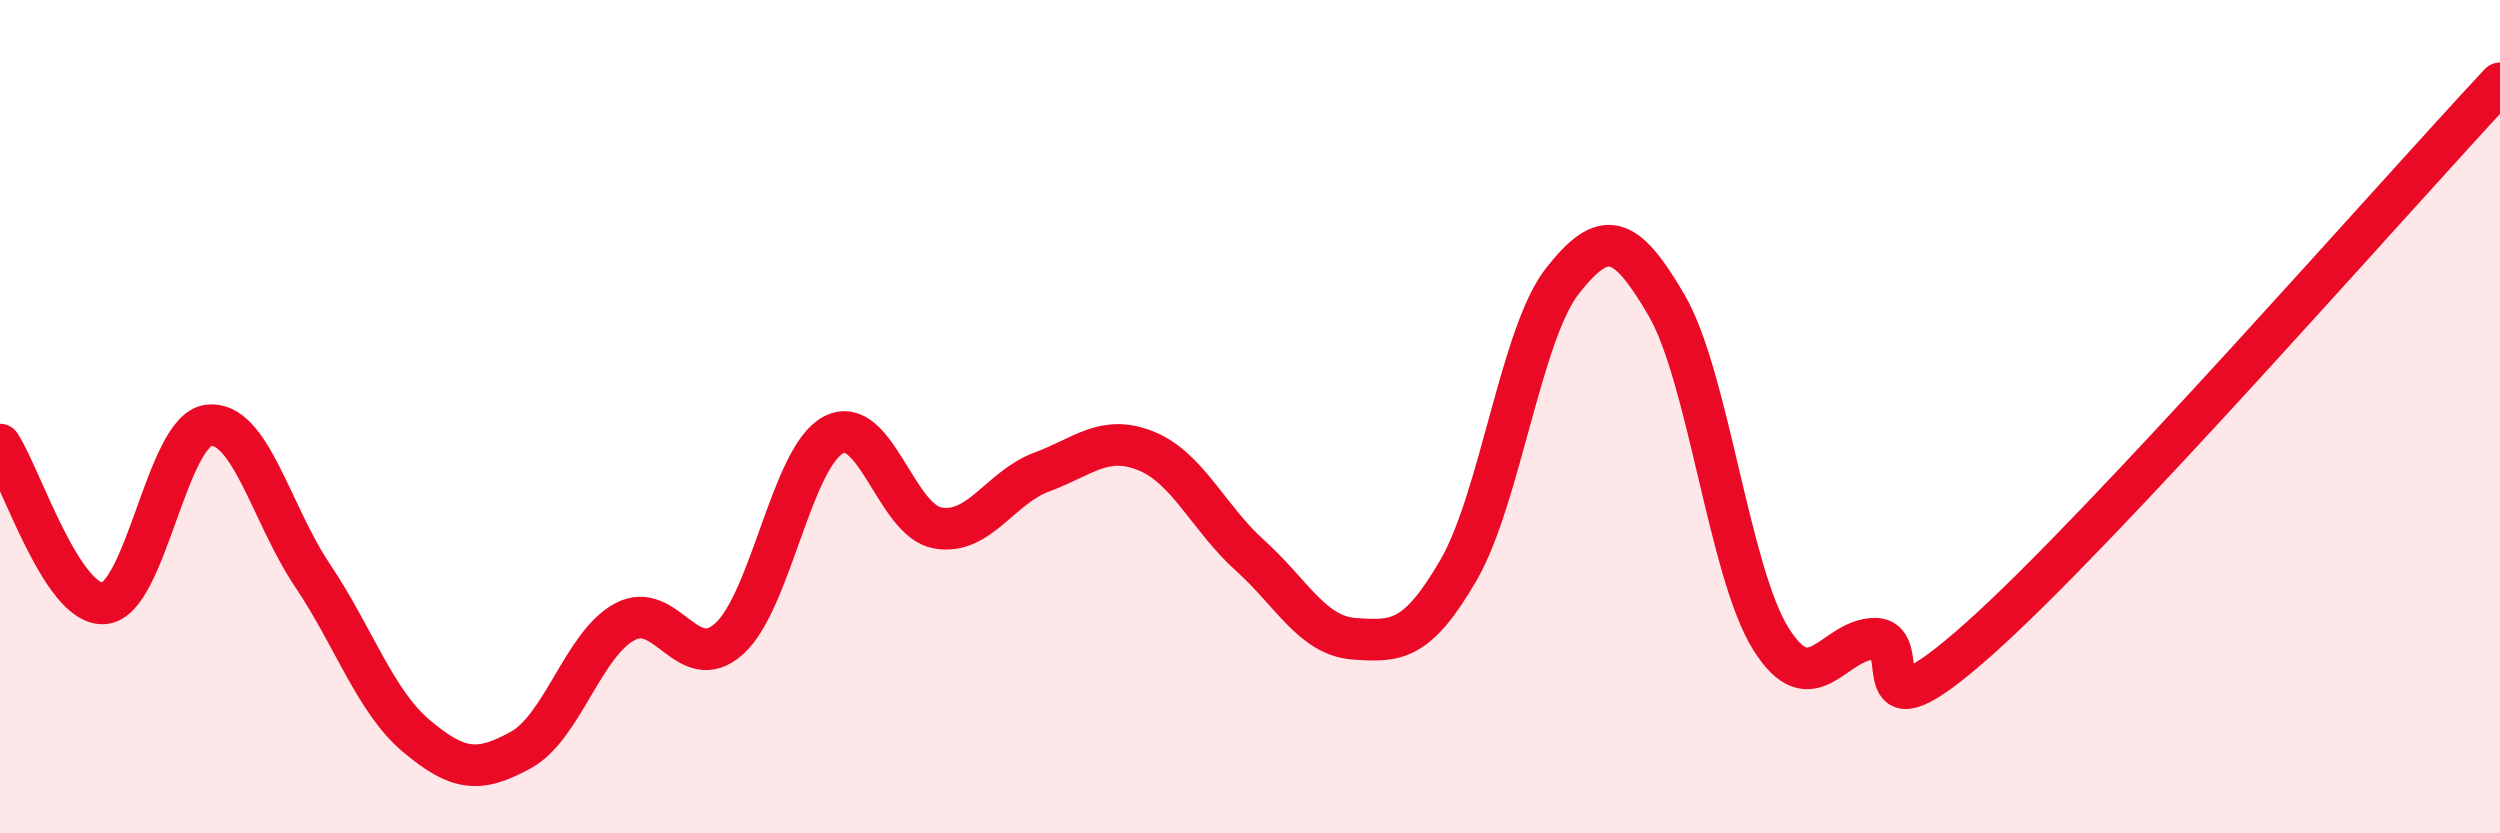
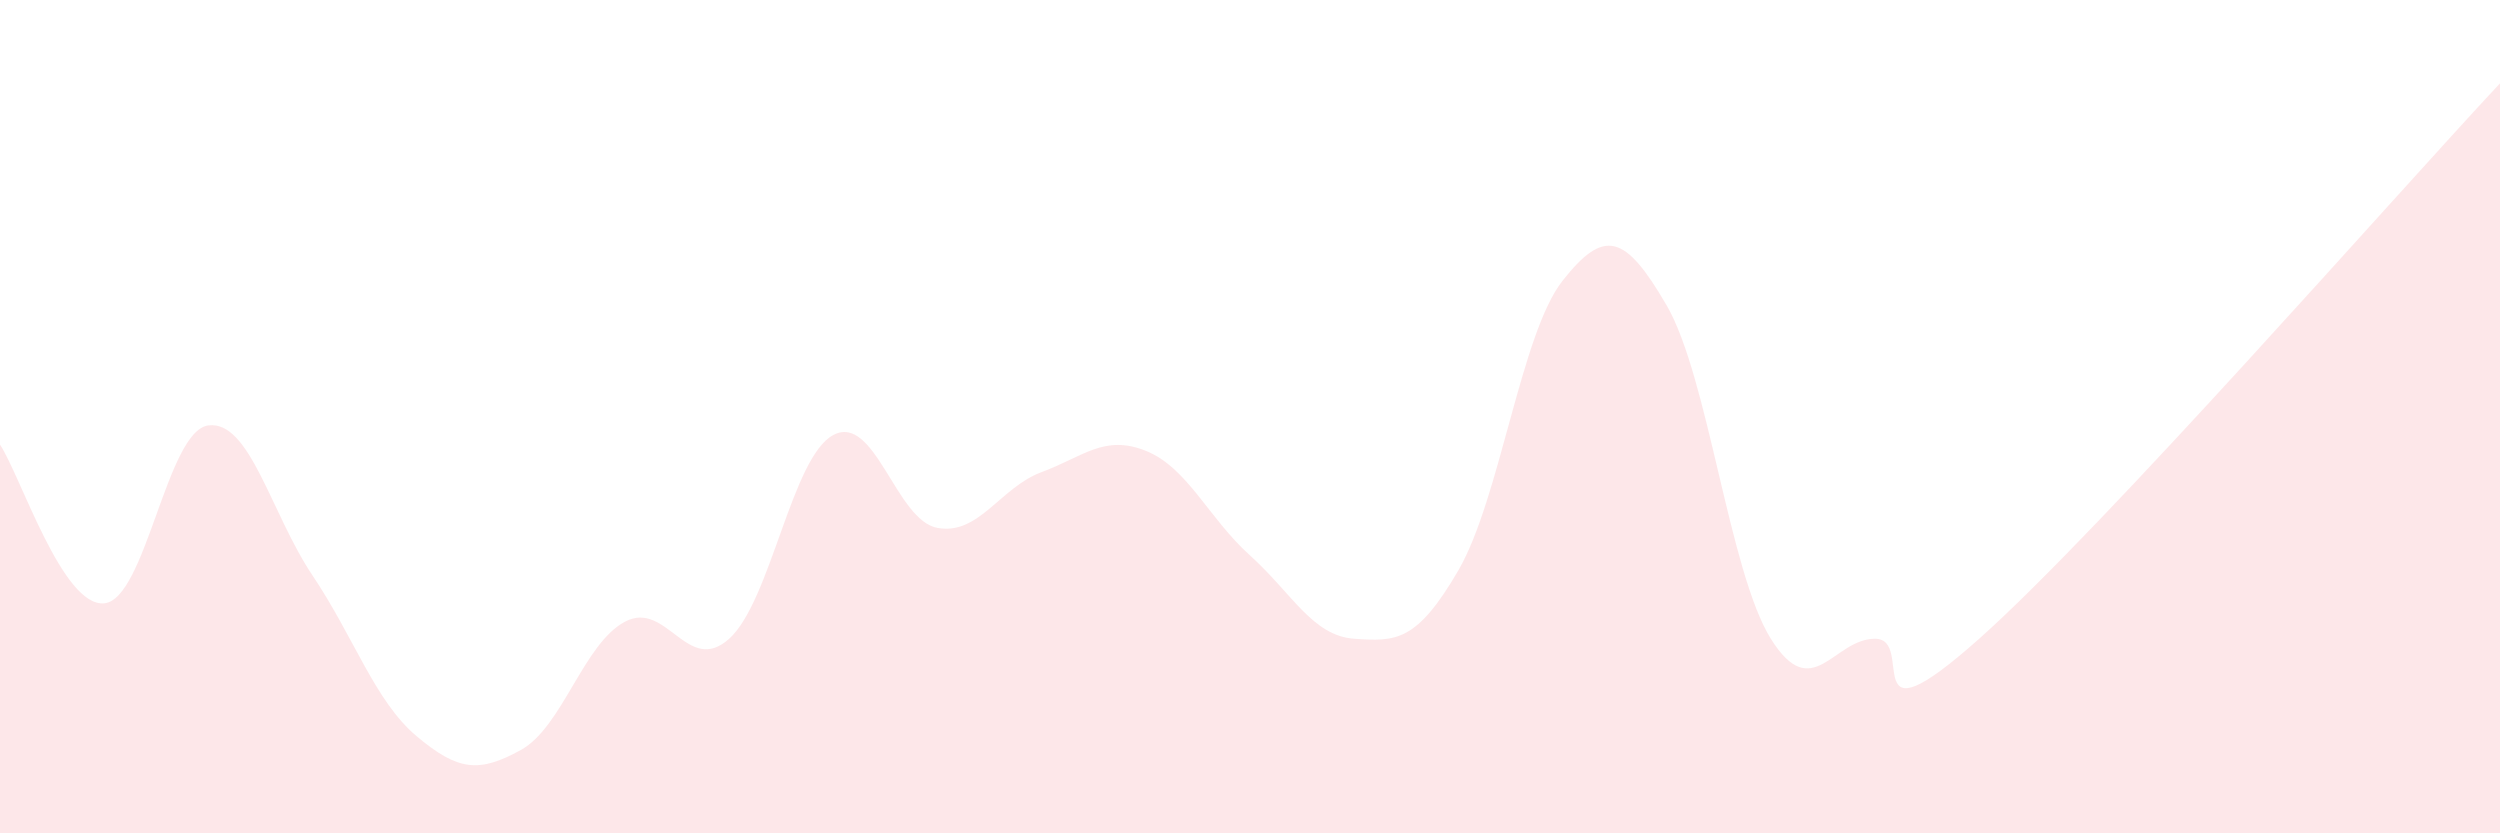
<svg xmlns="http://www.w3.org/2000/svg" width="60" height="20" viewBox="0 0 60 20">
  <path d="M 0,10.67 C 0.5,11.43 1.5,14.57 2.5,14.48 C 3.5,14.39 4,10.34 5,10.21 C 6,10.08 6.5,12.32 7.5,13.81 C 8.5,15.3 9,16.83 10,17.67 C 11,18.51 11.5,18.55 12.5,18 C 13.5,17.45 14,15.45 15,14.92 C 16,14.39 16.5,16.23 17.5,15.33 C 18.5,14.43 19,10.97 20,10.44 C 21,9.91 21.5,12.49 22.5,12.67 C 23.5,12.85 24,11.7 25,11.33 C 26,10.96 26.5,10.42 27.5,10.82 C 28.5,11.22 29,12.43 30,13.33 C 31,14.23 31.5,15.26 32.5,15.33 C 33.5,15.4 34,15.41 35,13.69 C 36,11.97 36.5,8.01 37.5,6.74 C 38.5,5.47 39,5.61 40,7.33 C 41,9.05 41.5,13.73 42.5,15.33 C 43.5,16.93 44,15.33 45,15.33 C 46,15.33 44.5,18 47.5,15.33 C 50.5,12.66 57.5,4.67 60,2L60 20L0 20Z" fill="#EB0A25" opacity="0.1" stroke-linecap="round" stroke-linejoin="round" />
-   <path d="M 0,10.67 C 0.5,11.43 1.5,14.57 2.5,14.48 C 3.5,14.39 4,10.34 5,10.21 C 6,10.08 6.5,12.32 7.5,13.81 C 8.5,15.3 9,16.83 10,17.67 C 11,18.51 11.5,18.55 12.5,18 C 13.5,17.45 14,15.45 15,14.92 C 16,14.39 16.5,16.23 17.5,15.33 C 18.5,14.43 19,10.97 20,10.44 C 21,9.91 21.5,12.49 22.5,12.67 C 23.5,12.85 24,11.7 25,11.33 C 26,10.96 26.5,10.42 27.5,10.82 C 28.5,11.22 29,12.43 30,13.33 C 31,14.23 31.5,15.26 32.5,15.33 C 33.5,15.4 34,15.41 35,13.69 C 36,11.97 36.5,8.01 37.5,6.74 C 38.5,5.47 39,5.61 40,7.33 C 41,9.05 41.5,13.73 42.5,15.33 C 43.5,16.93 44,15.33 45,15.33 C 46,15.33 44.5,18 47.5,15.33 C 50.5,12.66 57.5,4.67 60,2" stroke="#EB0A25" stroke-width="1" fill="none" stroke-linecap="round" stroke-linejoin="round" />
</svg>